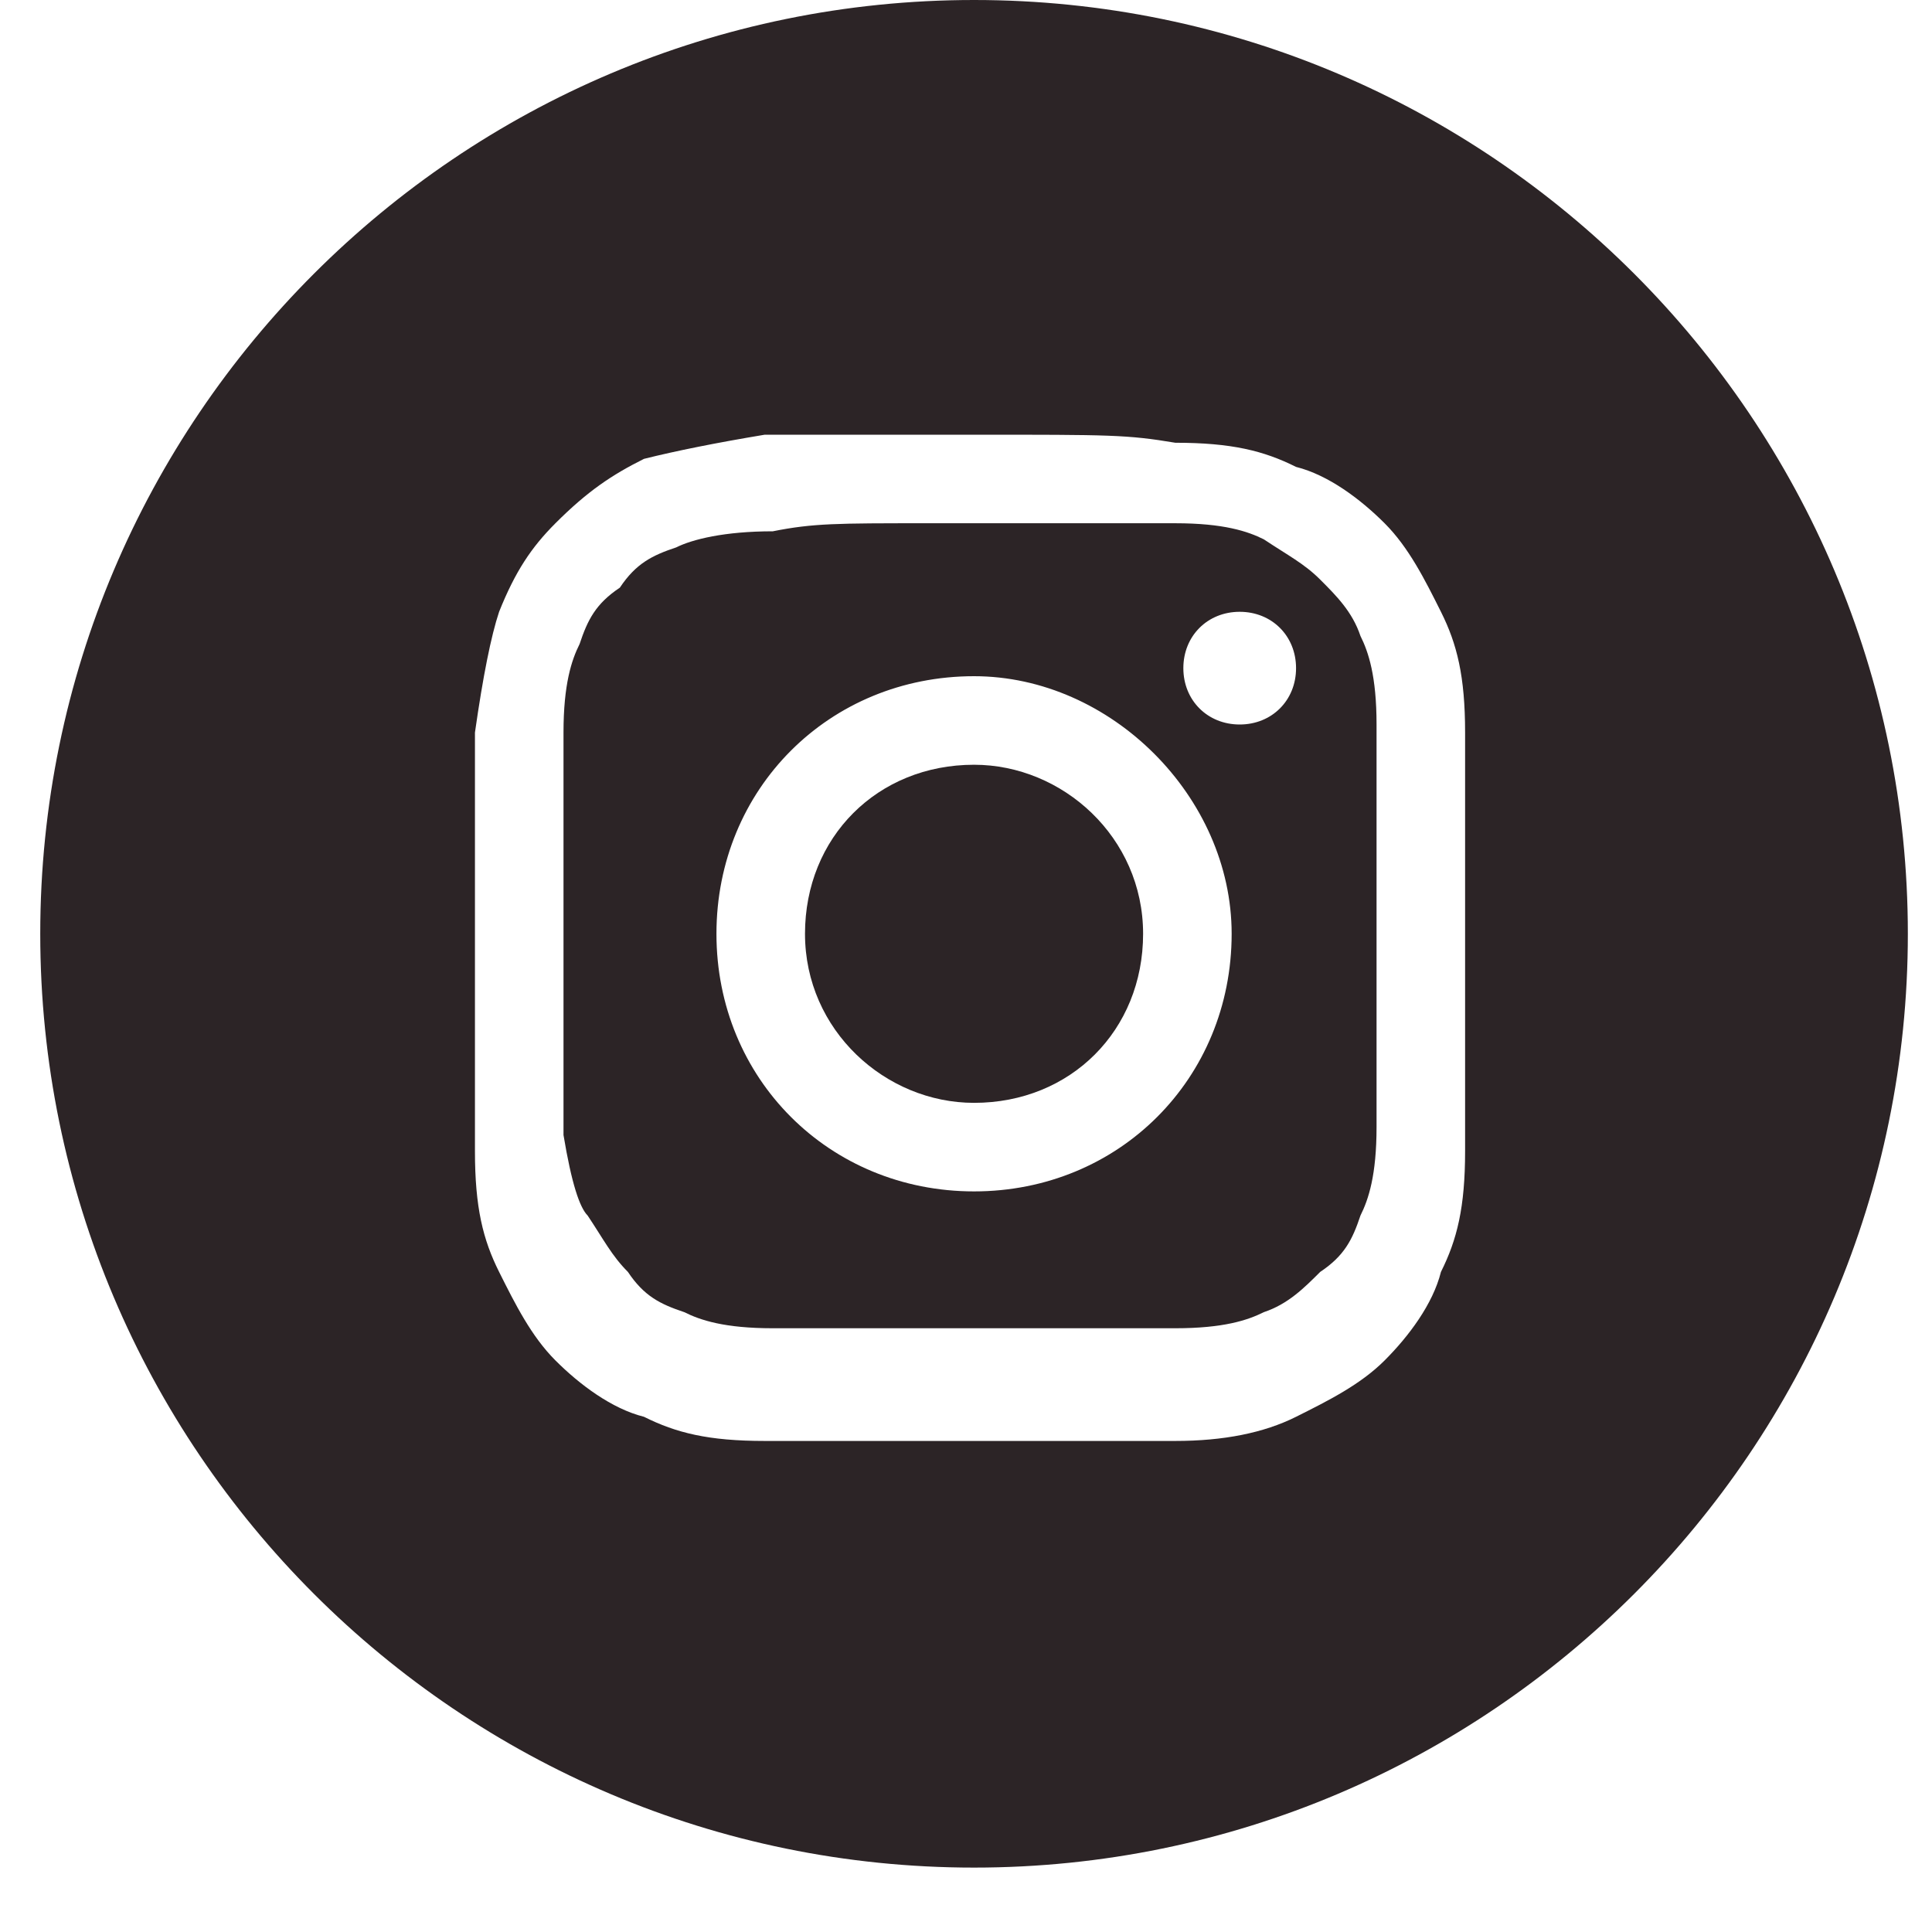
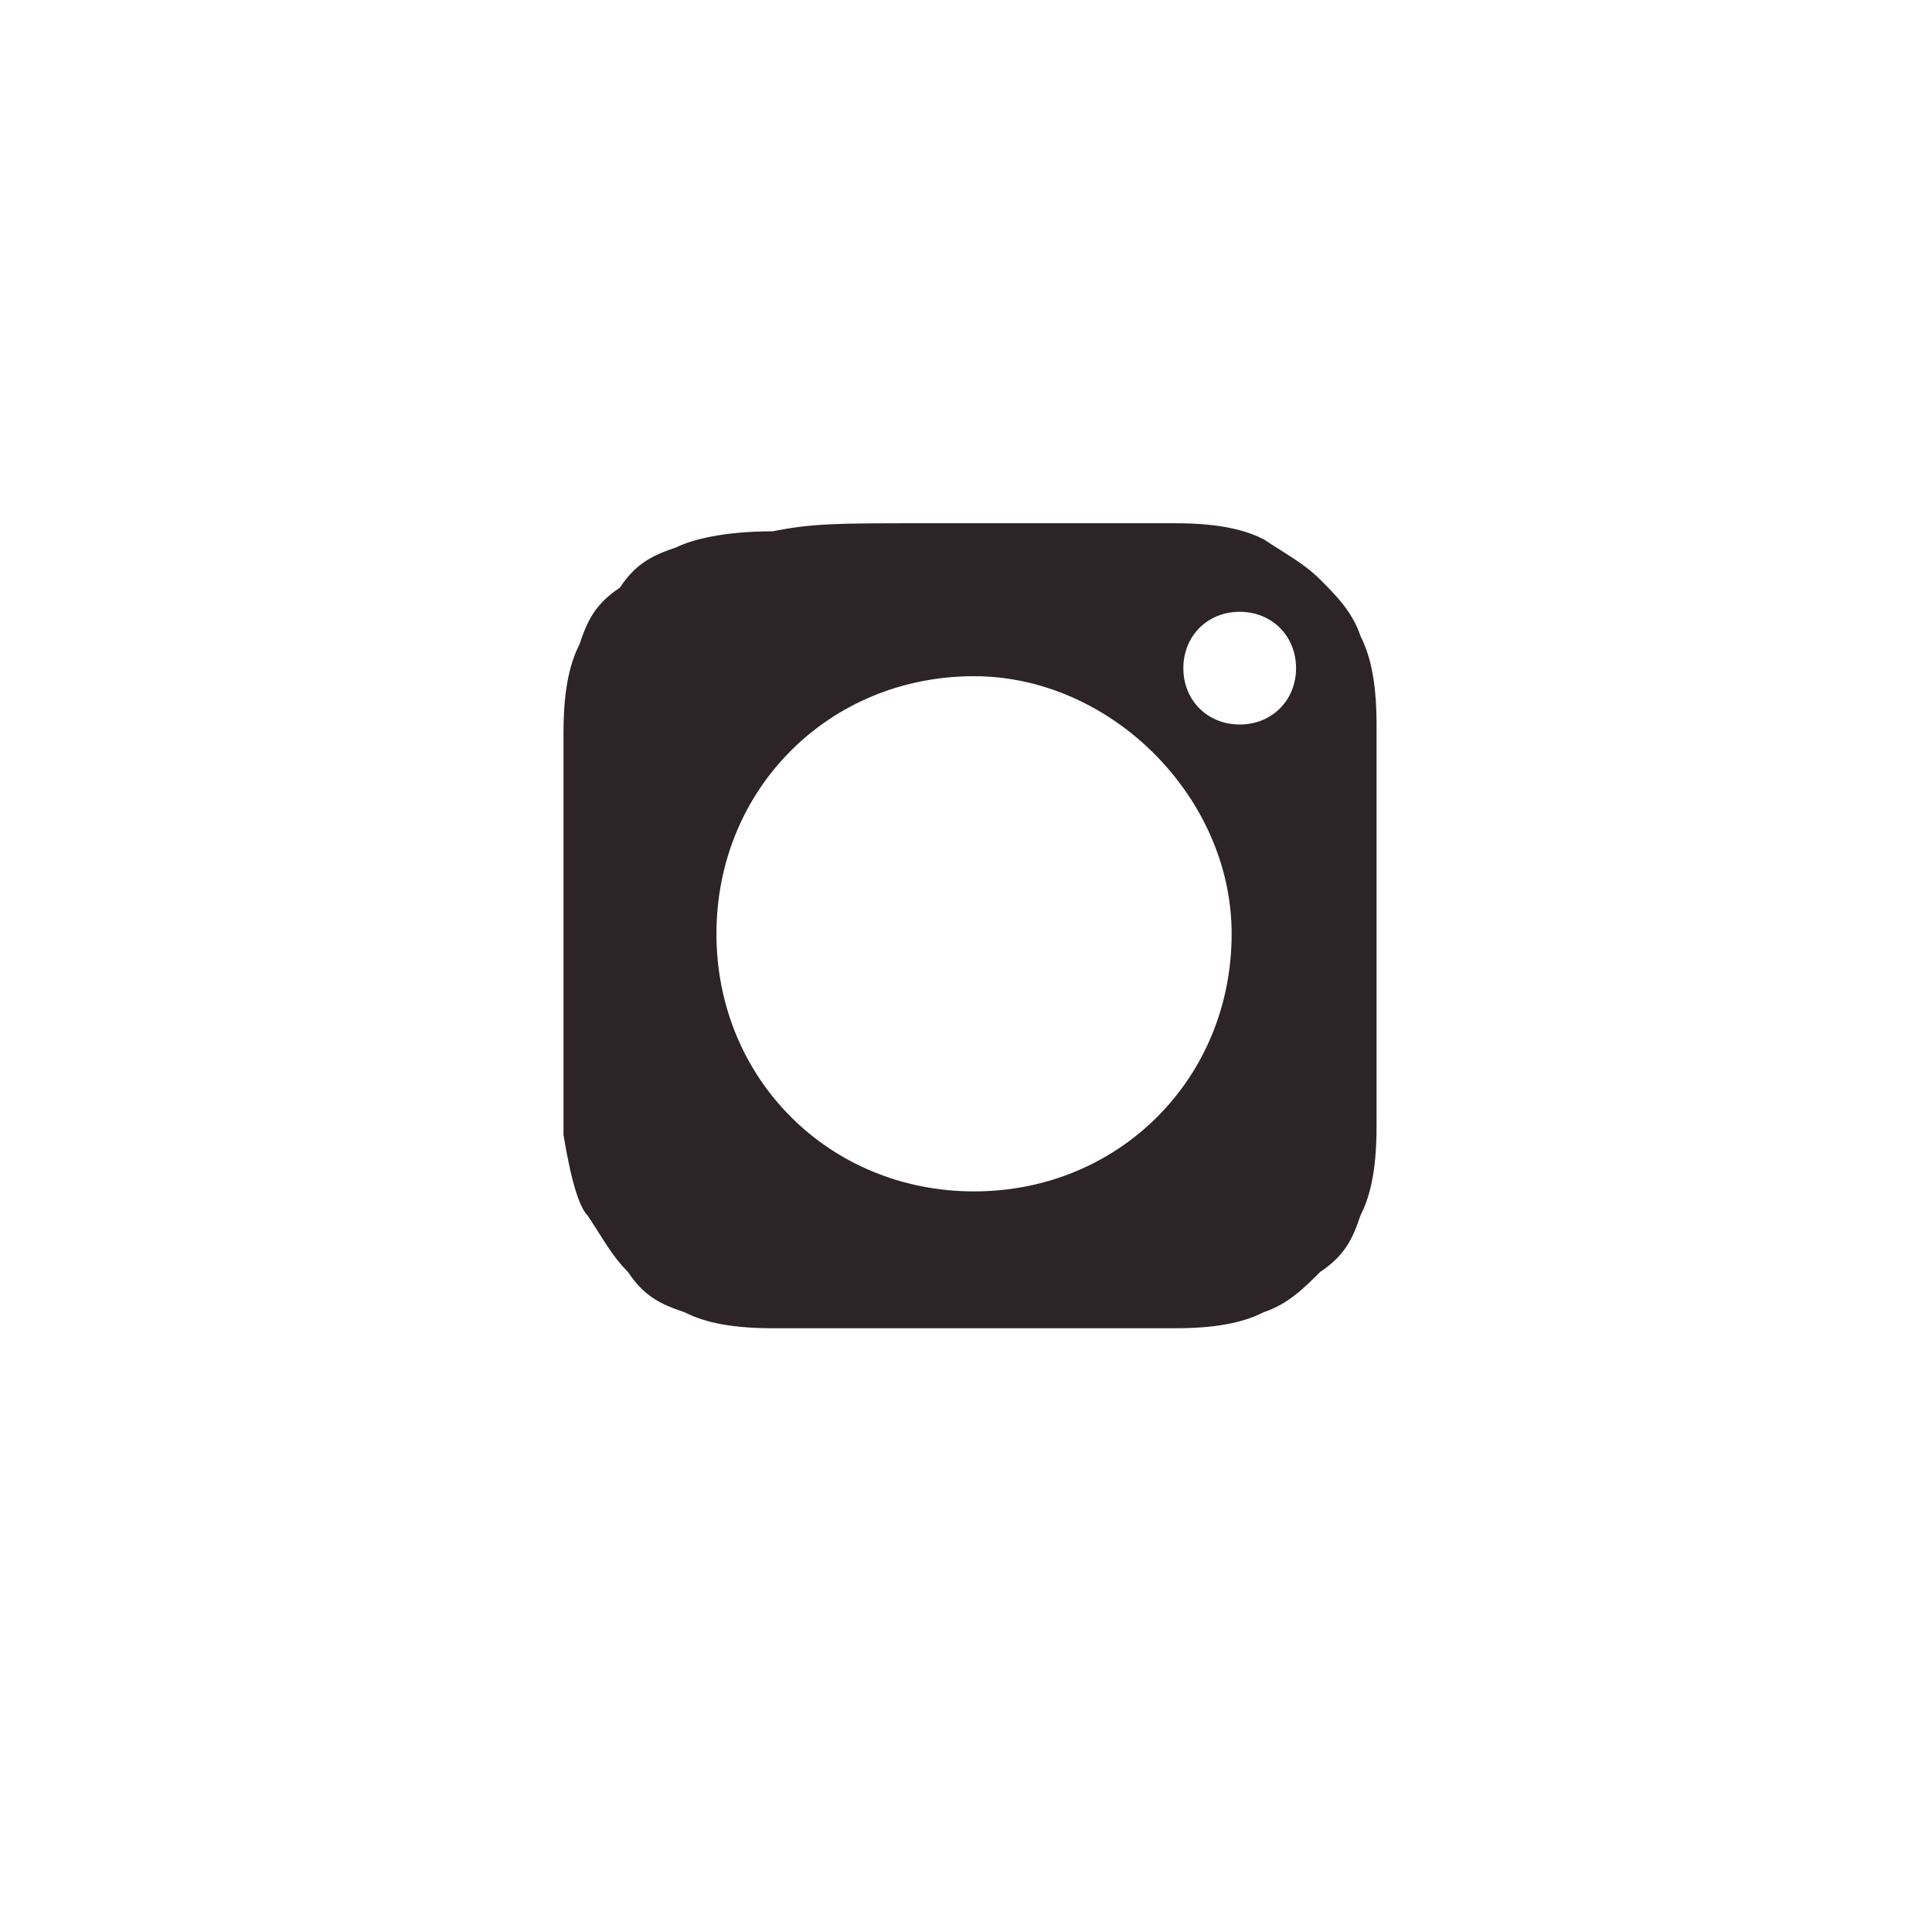
<svg xmlns="http://www.w3.org/2000/svg" version="1.1" id="Capa_1" x="0px" y="0px" width="24px" height="24px" viewBox="0 0 24 24" style="enable-background:new 0 0 24 24;" xml:space="preserve">
  <style type="text/css">
	.st0{fill:#2C2426;}
</style>
  <title>Group</title>
  <desc>Created with Sketch.</desc>
  <g id="Symbols">
    <g id="header_x2F_full" transform="translate(-1196, -173)">
      <g id="Group" transform="translate(1196, 173)">
        <path id="Combined-Shape" class="st0" d="M11.5,6.5c0.2,0,0.3,0,0.6,0c1.7,0,1.8,0,2.5,0c0.6,0,0.9,0.1,1.1,0.2     C16,6.9,16.2,7,16.4,7.2s0.4,0.4,0.5,0.7C17,8.1,17.1,8.4,17.1,9c0,0.7,0,0.8,0,2.5s0,1.9,0,2.5s-0.1,0.9-0.2,1.1     c-0.1,0.3-0.2,0.5-0.5,0.7c-0.2,0.2-0.4,0.4-0.7,0.5c-0.2,0.1-0.5,0.2-1.1,0.2c-0.7,0-0.8,0-2.5,0s-1.8,0-2.5,0     c-0.6,0-0.9-0.1-1.1-0.2c-0.3-0.1-0.5-0.2-0.7-0.5c-0.2-0.2-0.3-0.4-0.5-0.7c-0.1-0.1-0.2-0.4-0.3-1c0-0.7,0-0.9,0-2.5     s0-1.8,0-2.5C7,8.5,7.1,8.2,7.2,8c0.1-0.3,0.2-0.5,0.5-0.7C7.9,7,8.1,6.9,8.4,6.8C8.6,6.7,9,6.6,9.6,6.6     C10.1,6.5,10.4,6.5,11.5,6.5L11.5,6.5z M15.4,7.6c-0.4,0-0.7,0.3-0.7,0.7C14.7,8.7,15,9,15.4,9s0.7-0.3,0.7-0.7     S15.8,7.6,15.4,7.6L15.4,7.6z M12.1,8.4c-1.8,0-3.2,1.4-3.2,3.2s1.4,3.2,3.2,3.2s3.2-1.4,3.2-3.2C15.3,9.9,13.8,8.4,12.1,8.4     L12.1,8.4z" />
-         <path id="Shape" class="st0" d="M12.1,9.5c1.1,0,2.1,0.9,2.1,2.1s-0.9,2.1-2.1,2.1c-1.1,0-2.1-0.9-2.1-2.1S10.9,9.5,12.1,9.5     L12.1,9.5z" />
-         <path id="Combined-Shape_1_" class="st0" d="M0.5,11.6C0.5,5.2,5.7,0,12.1,0s11.6,5.2,11.6,11.6s-5.2,11.6-11.6,11.6     S0.5,18,0.5,11.6z M12.1,5.4c-1.7,0-1.9,0-2.6,0C8.9,5.5,8.4,5.6,8,5.7C7.6,5.9,7.3,6.1,6.9,6.5C6.6,6.8,6.4,7.1,6.2,7.6     C6.1,7.9,6,8.4,5.9,9.1c0,0.7,0,0.9,0,2.6s0,1.9,0,2.6c0,0.7,0.1,1.1,0.3,1.5c0.2,0.4,0.4,0.8,0.7,1.1c0.3,0.3,0.7,0.6,1.1,0.7     c0.4,0.2,0.8,0.3,1.5,0.3s0.9,0,2.6,0s1.9,0,2.5,0s1.1-0.1,1.5-0.3c0.4-0.2,0.8-0.4,1.1-0.7c0.3-0.3,0.6-0.7,0.7-1.1     c0.2-0.4,0.3-0.8,0.3-1.5s0-0.9,0-2.6s0-1.9,0-2.6c0-0.7-0.1-1.1-0.3-1.5c-0.2-0.4-0.4-0.8-0.7-1.1c-0.3-0.3-0.7-0.6-1.1-0.7     c-0.4-0.2-0.8-0.3-1.5-0.3C14,5.4,13.8,5.4,12.1,5.4L12.1,5.4z" />
      </g>
    </g>
  </g>
</svg>